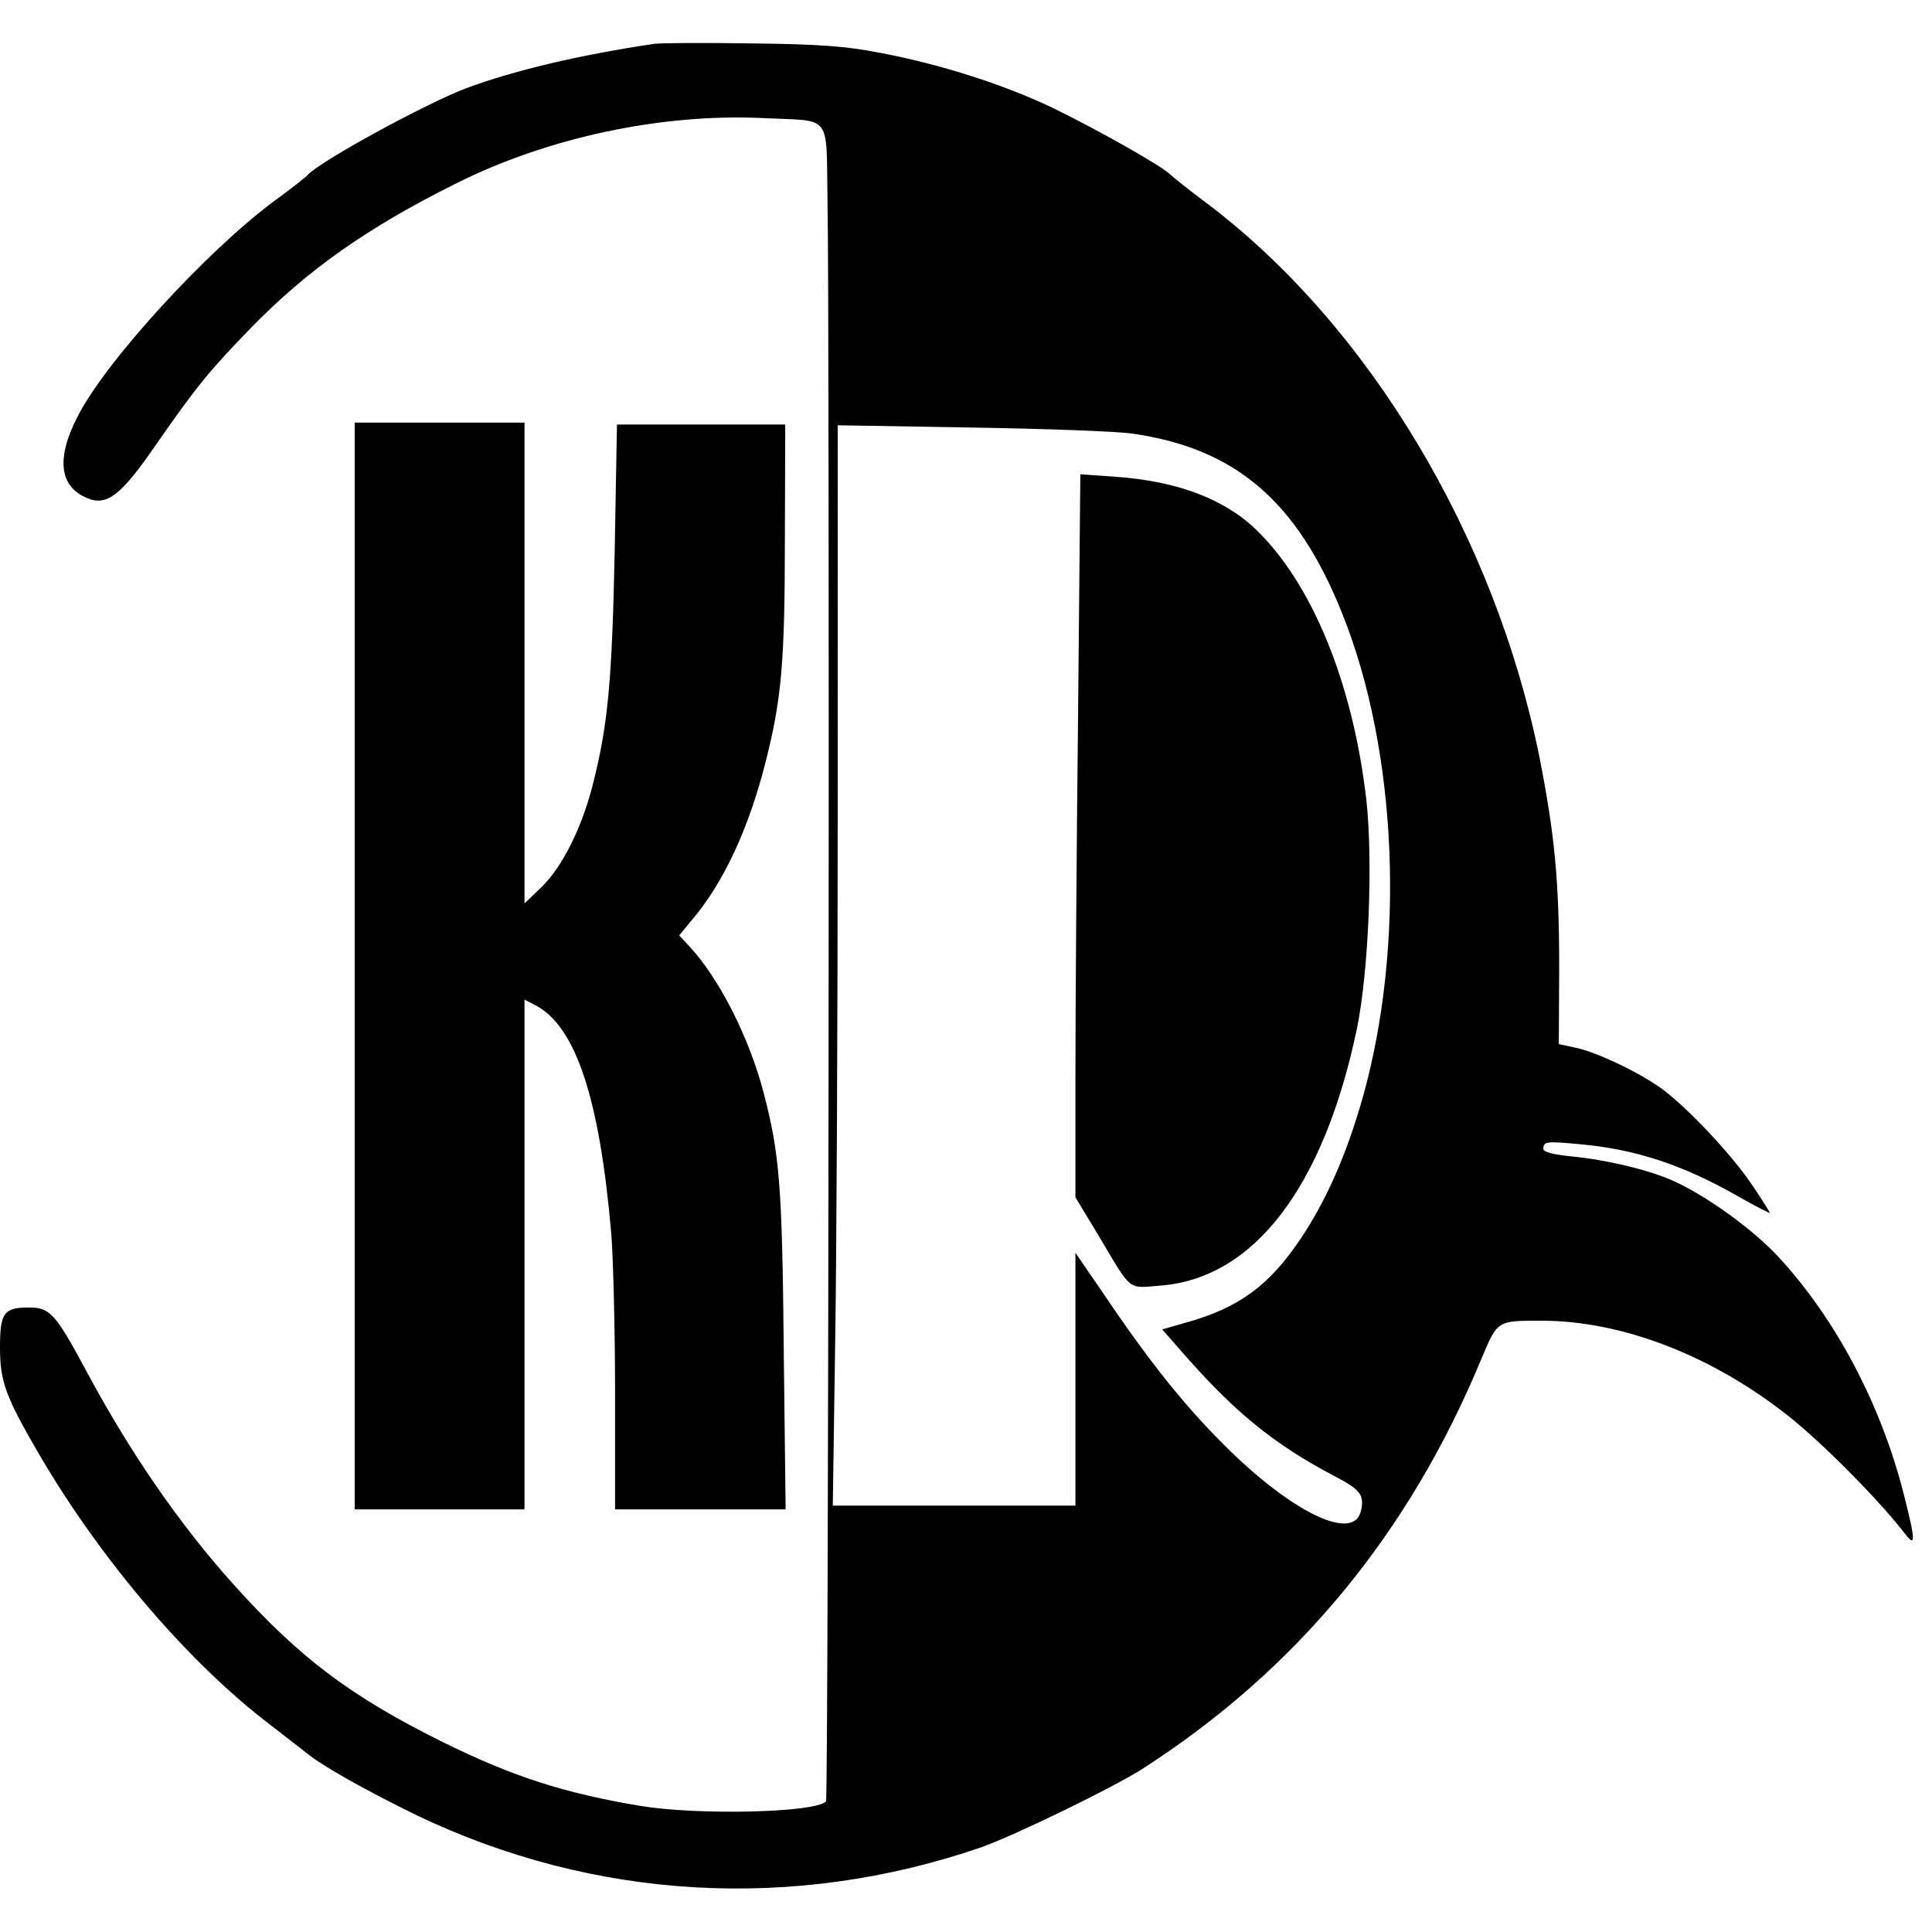
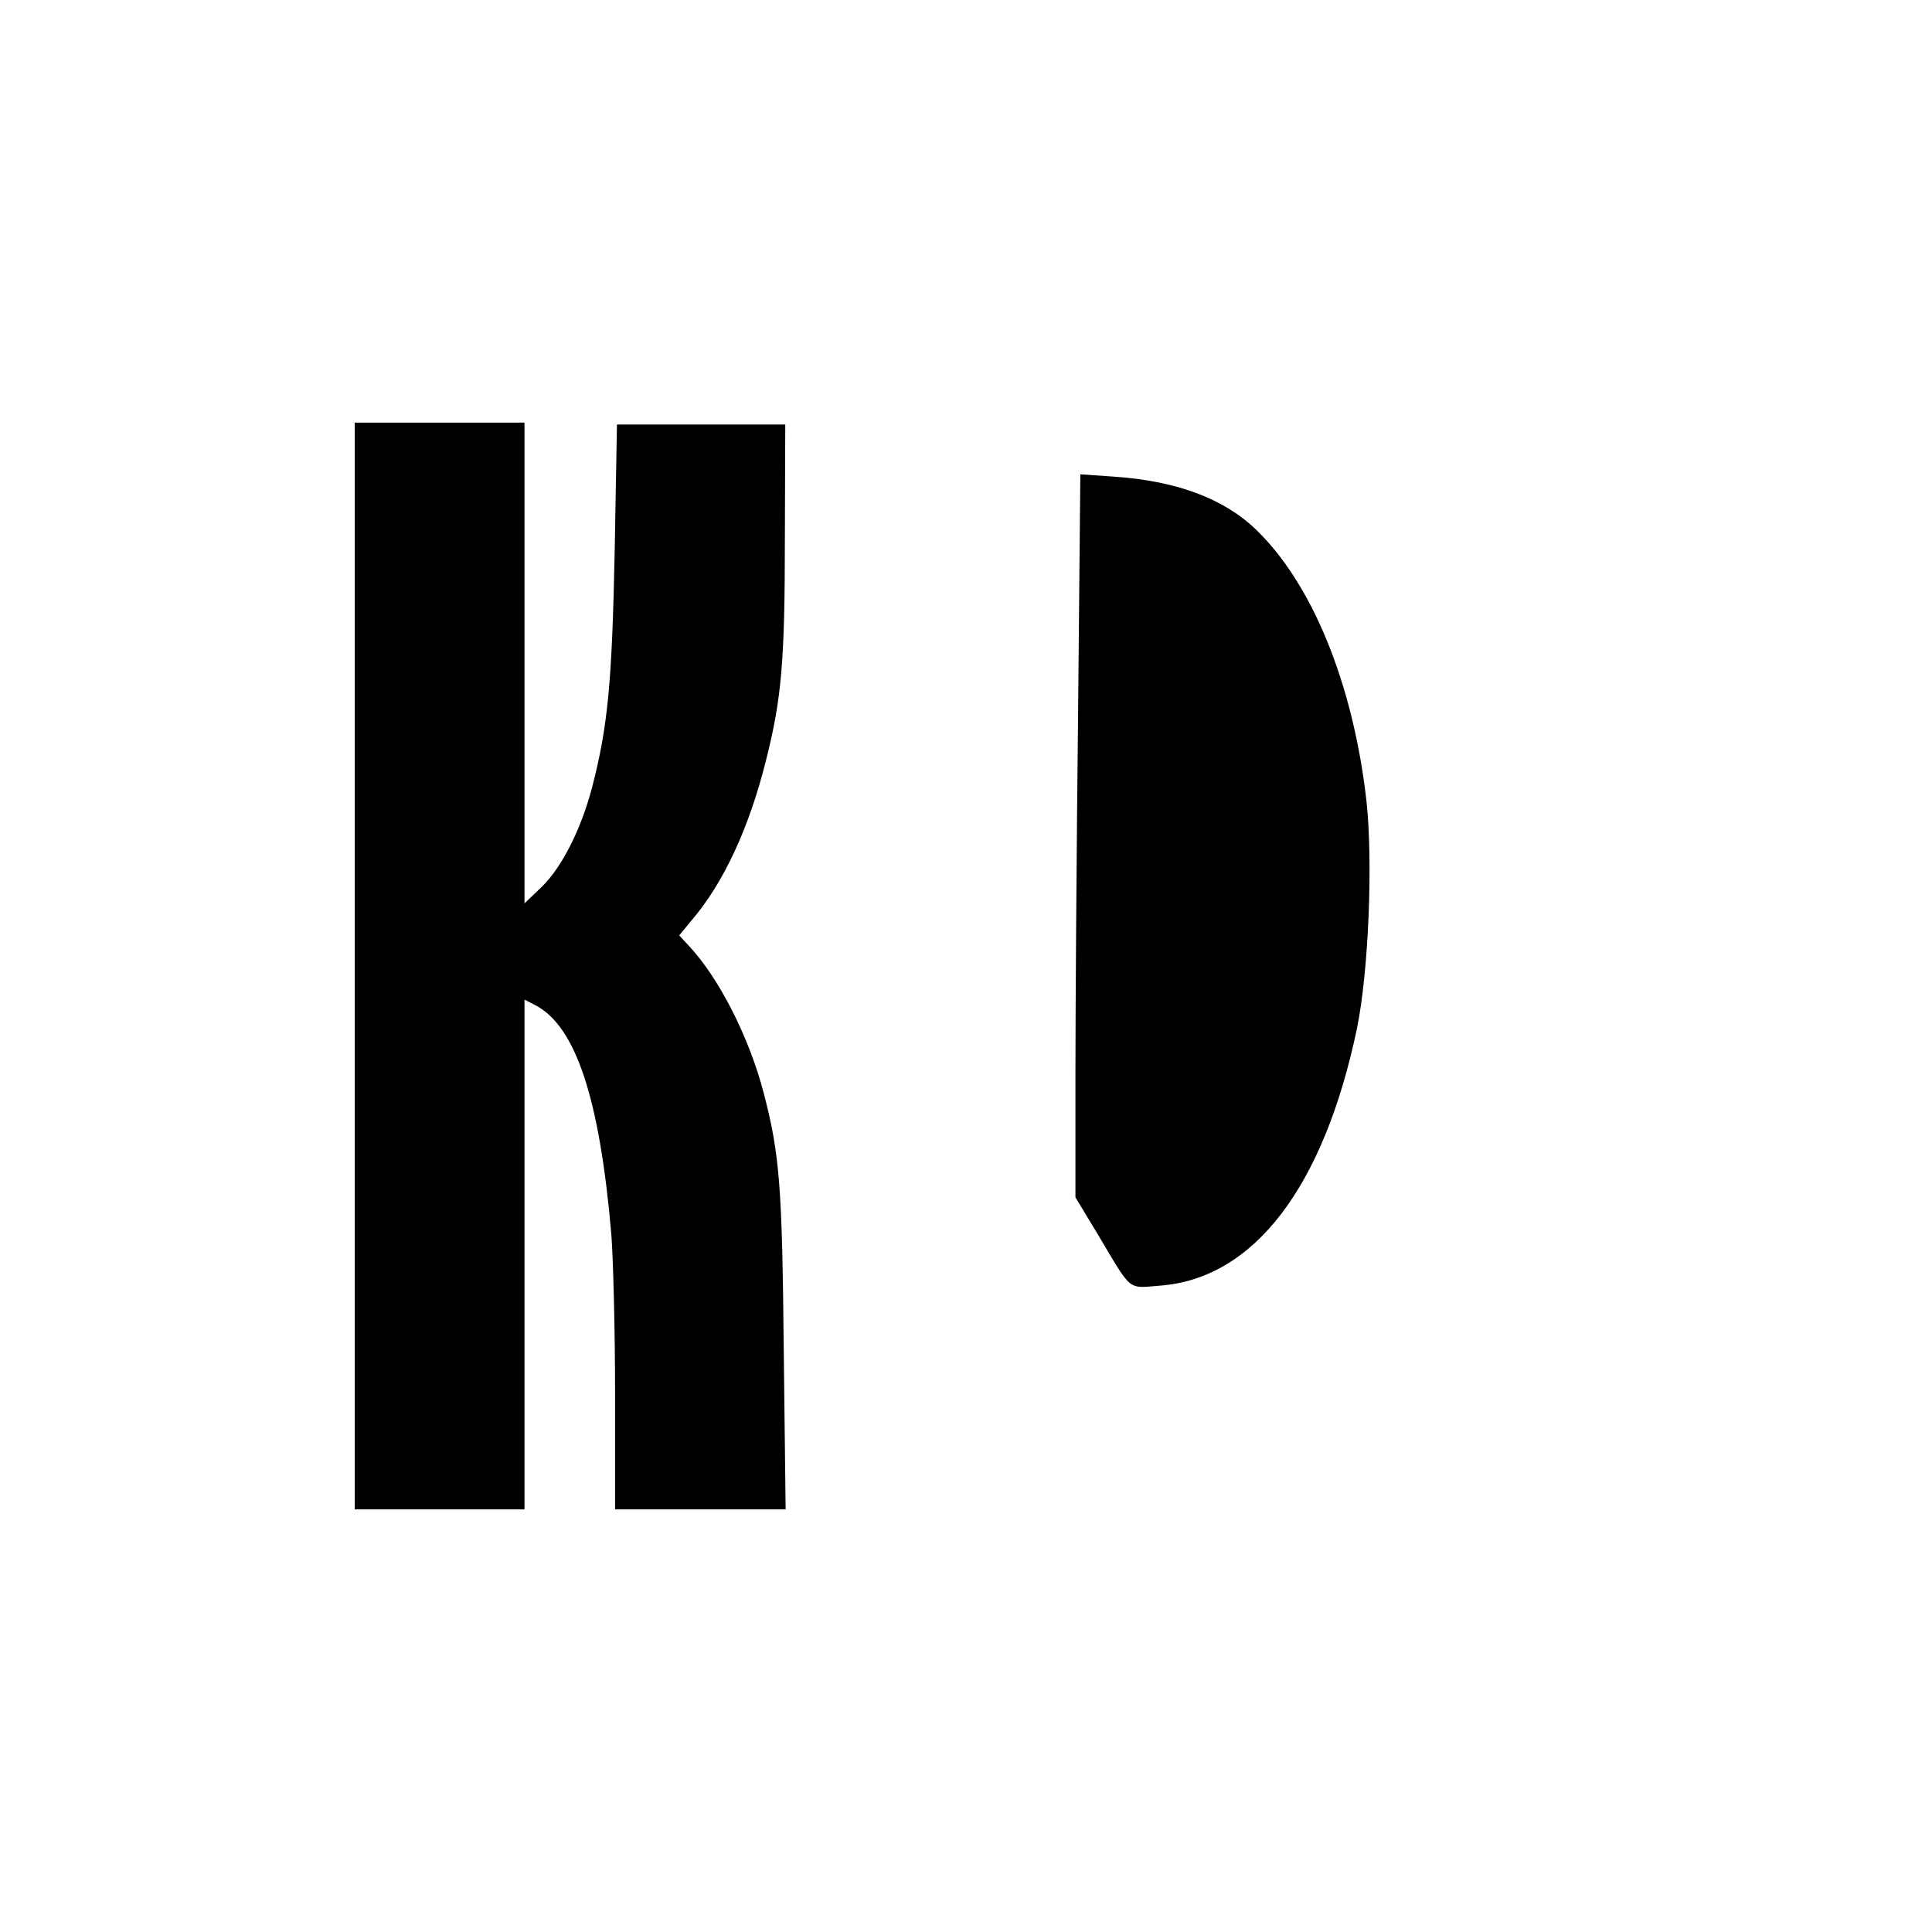
<svg xmlns="http://www.w3.org/2000/svg" version="1.0" width="512pt" height="512pt" viewBox="0 0 512 512" preserveAspectRatio="xMidYMid meet">
  <g transform="translate(0,512) scale(0.1,-0.1)" fill="#000000" stroke="none">
-     <path d="M1735 5004 c-203 -30 -377 -72 -500 -118 -110 -42 -388 -194 -420 -230 -5 -6 -46 -38 -90 -70 -181 -135 -447 -426 -520 -571 -57 -111 -47 -185 26 -215 52 -22 90 7 182 141 107 154 143 198 252 310 150 154 309 266 544 383 244 122 544 186 816 173 182 -9 164 15 168 -216 6 -316 3 -4239 -4 -4245 -29 -30 -338 -37 -491 -12 -203 34 -337 77 -524 169 -244 121 -380 223 -555 418 -144 160 -276 352 -392 569 -80 149 -95 165 -150 165 -67 0 -77 -14 -77 -106 0 -91 15 -131 106 -287 165 -281 395 -549 609 -712 44 -34 88 -68 98 -76 42 -35 161 -101 292 -165 470 -225 999 -255 1494 -85 86 30 352 159 428 208 408 262 706 622 898 1085 44 104 41 103 160 103 213 0 452 -92 655 -253 92 -73 242 -225 308 -311 29 -38 29 -21 -3 105 -60 236 -179 462 -330 626 -65 71 -185 159 -275 201 -63 30 -180 58 -272 67 -51 5 -78 12 -78 20 0 20 7 21 94 13 149 -13 277 -55 423 -139 46 -26 83 -45 83 -43 0 3 -22 37 -49 77 -51 75 -157 189 -227 244 -54 43 -171 100 -232 115 l-51 11 1 201 c0 233 -12 354 -52 558 -118 587 -452 1144 -880 1468 -47 35 -91 70 -98 77 -24 24 -195 120 -312 177 -130 62 -297 116 -463 147 -89 17 -158 22 -337 24 -124 2 -238 1 -255 -1z m1265 -1033 c274 -39 438 -179 557 -477 147 -365 168 -880 54 -1284 -42 -148 -96 -271 -163 -371 -84 -126 -165 -185 -305 -224 l-63 -18 49 -56 c140 -161 246 -248 406 -332 71 -37 82 -51 71 -95 -20 -78 -174 -6 -345 160 -111 108 -206 225 -324 399 l-87 127 0 -335 0 -335 -322 0 -321 0 6 413 c4 226 7 870 7 1431 l0 1019 353 -6 c193 -3 386 -10 427 -16z" />
    <path d="M2857 3224 c-4 -352 -7 -782 -7 -958 l0 -319 61 -101 c90 -151 76 -140 164 -133 248 19 433 261 521 681 31 151 43 443 25 606 -36 312 -145 576 -295 719 -87 82 -212 127 -376 138 l-87 6 -6 -639z" />
    <path d="M940 2560 l0 -1440 225 0 225 0 0 675 0 676 29 -15 c107 -56 170 -247 201 -606 5 -63 10 -253 10 -422 l0 -308 226 0 226 0 -5 423 c-4 433 -11 519 -53 680 -38 147 -119 306 -198 390 l-26 28 32 39 c85 99 153 245 198 425 41 163 50 259 50 590 l1 300 -223 0 -223 0 -6 -335 c-7 -348 -18 -465 -60 -627 -29 -110 -79 -210 -133 -263 l-46 -44 0 637 0 637 -225 0 -225 0 0 -1440z" />
  </g>
</svg>